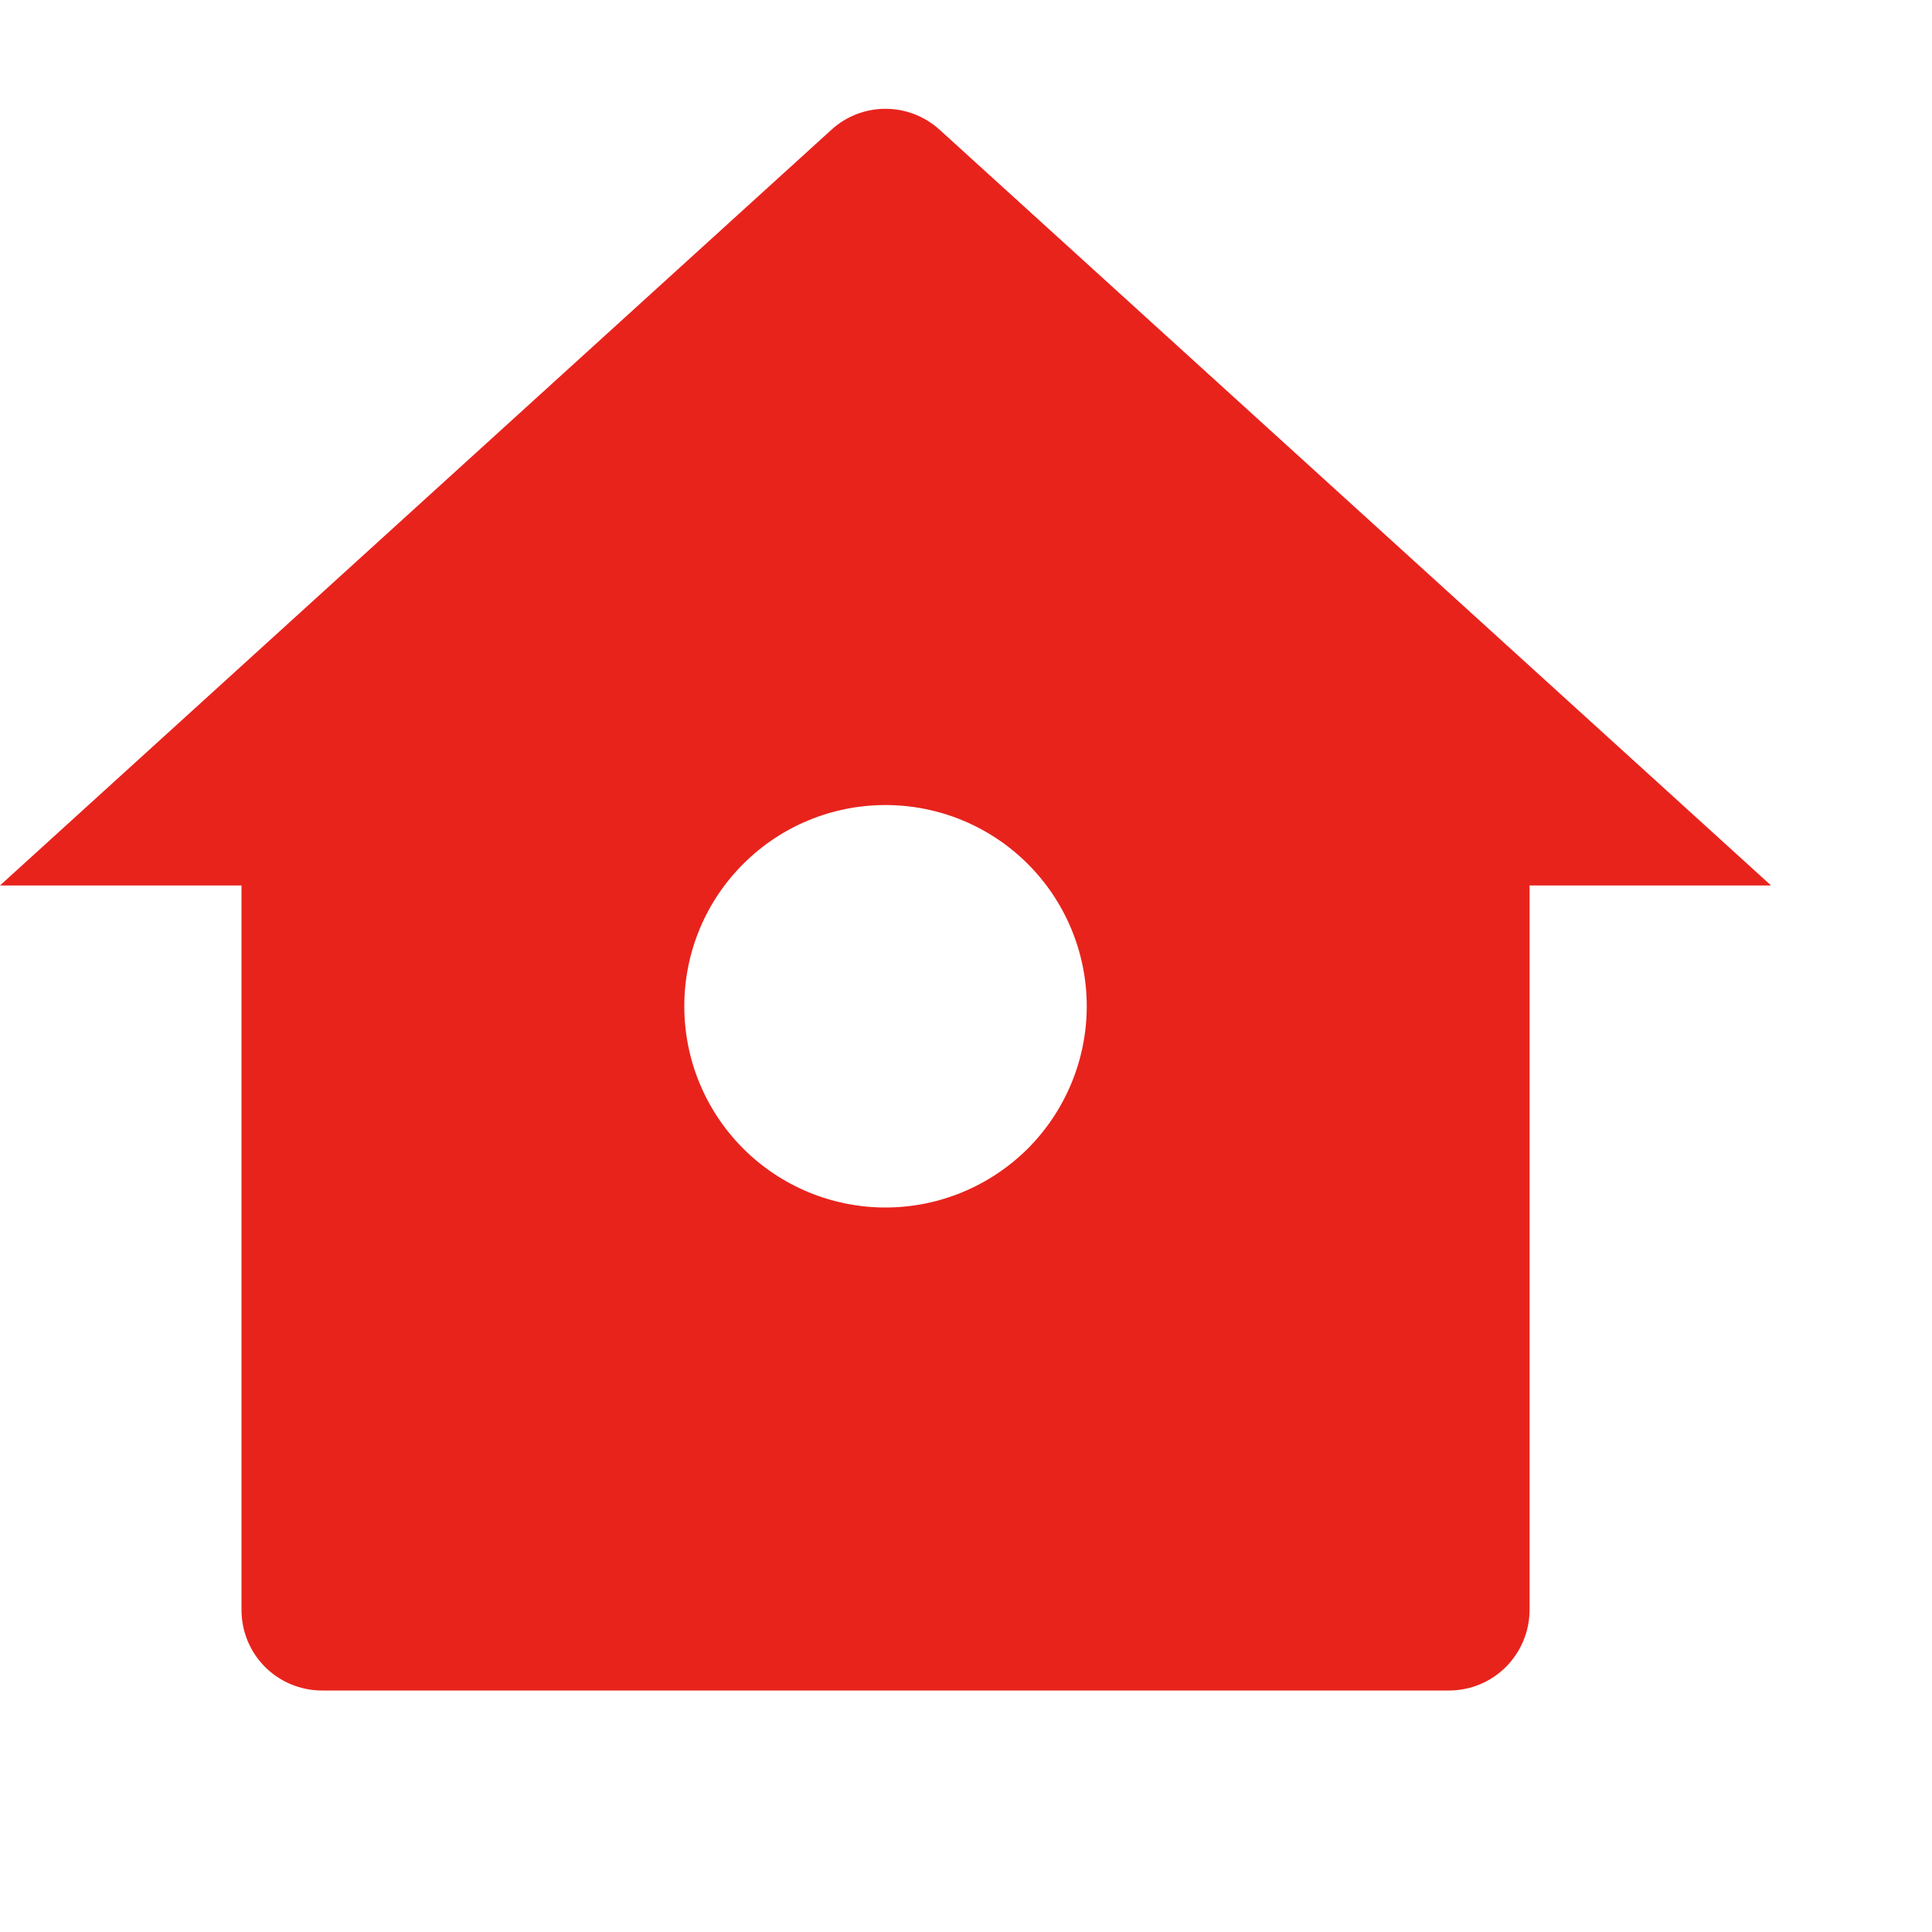
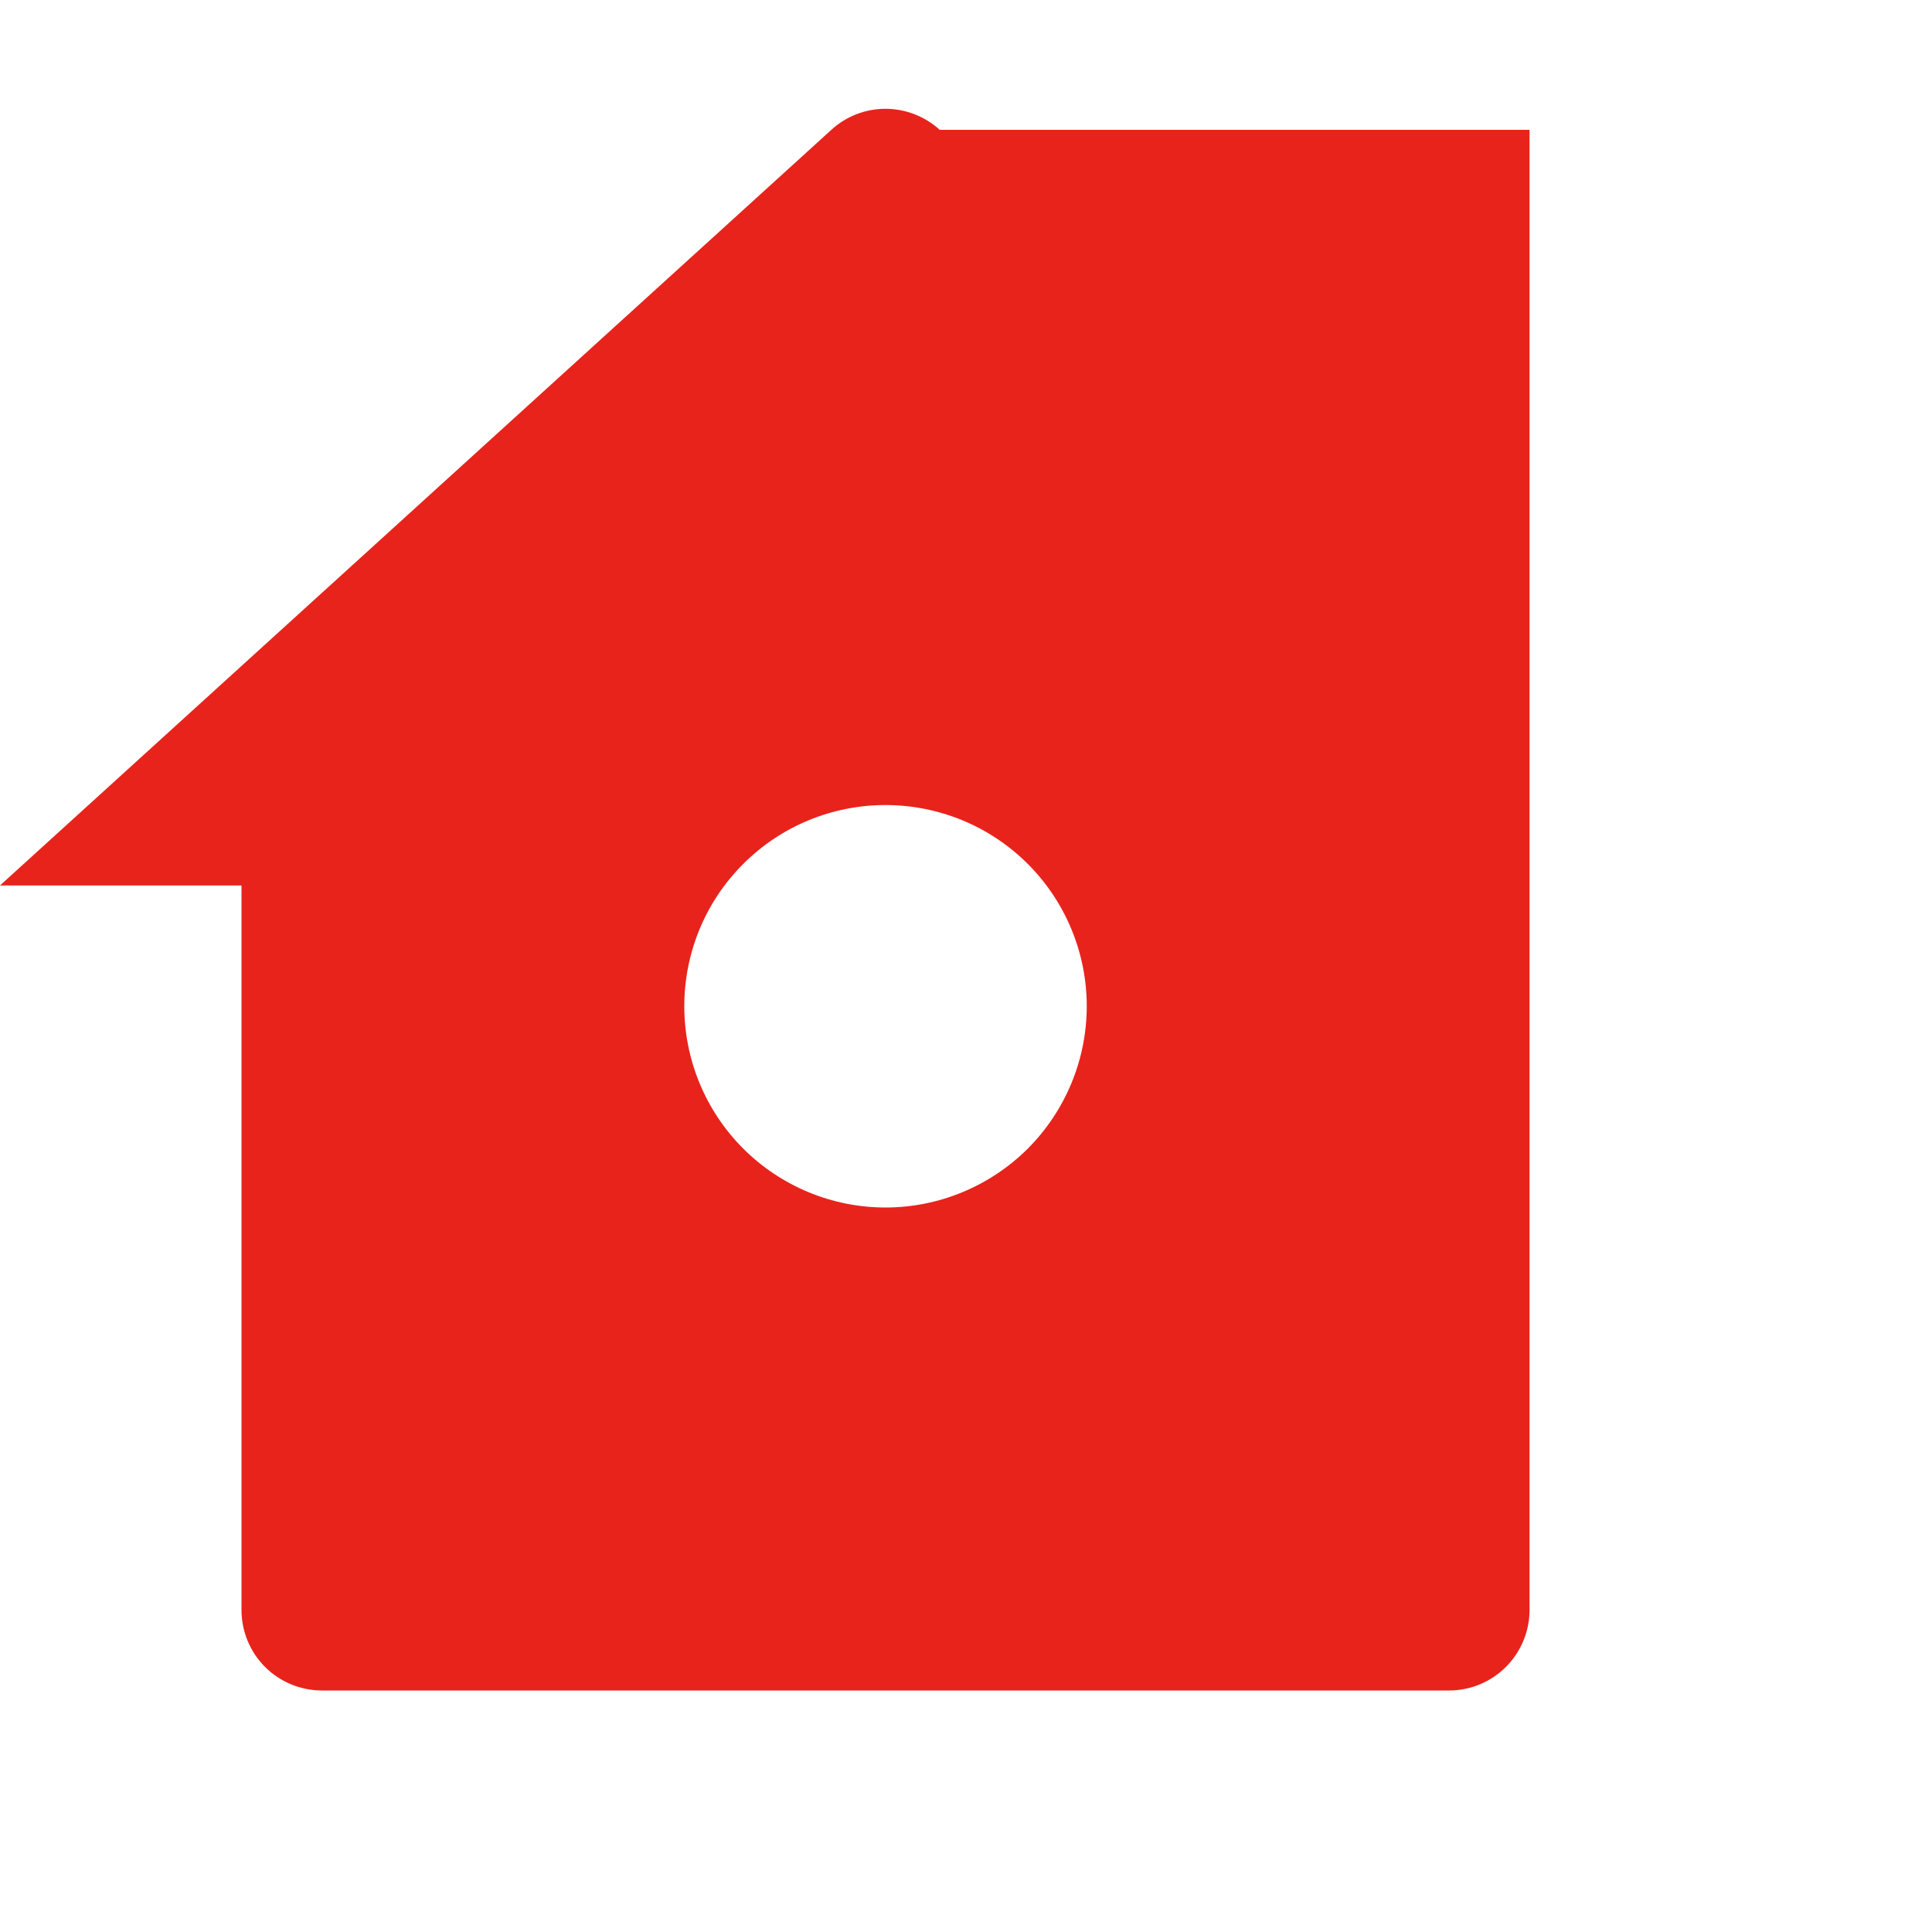
<svg xmlns="http://www.w3.org/2000/svg" width="16" height="16" viewBox="0 0 16 16" fill="none">
-   <path d="M12.667 13.333C12.667 13.51 12.596 13.68 12.471 13.805C12.346 13.93 12.177 14 12 14H2.667C2.49 14 2.32 13.93 2.195 13.805C2.07 13.68 2 13.51 2 13.333V7.333H0L6.885 1.075C7.007 0.963 7.167 0.901 7.333 0.901C7.499 0.901 7.659 0.963 7.782 1.075L14.667 7.333H12.667V13.333ZM7.333 10C7.775 10 8.199 9.824 8.512 9.512C8.824 9.199 9 8.775 9 8.333C9 7.891 8.824 7.467 8.512 7.155C8.199 6.842 7.775 6.667 7.333 6.667C6.891 6.667 6.467 6.842 6.155 7.155C5.842 7.467 5.667 7.891 5.667 8.333C5.667 8.775 5.842 9.199 6.155 9.512C6.467 9.824 6.891 10 7.333 10Z" fill="#E8231C" />
+   <path d="M12.667 13.333C12.667 13.51 12.596 13.68 12.471 13.805C12.346 13.93 12.177 14 12 14H2.667C2.49 14 2.32 13.93 2.195 13.805C2.07 13.68 2 13.51 2 13.333V7.333H0L6.885 1.075C7.007 0.963 7.167 0.901 7.333 0.901C7.499 0.901 7.659 0.963 7.782 1.075H12.667V13.333ZM7.333 10C7.775 10 8.199 9.824 8.512 9.512C8.824 9.199 9 8.775 9 8.333C9 7.891 8.824 7.467 8.512 7.155C8.199 6.842 7.775 6.667 7.333 6.667C6.891 6.667 6.467 6.842 6.155 7.155C5.842 7.467 5.667 7.891 5.667 8.333C5.667 8.775 5.842 9.199 6.155 9.512C6.467 9.824 6.891 10 7.333 10Z" fill="#E8231C" />
</svg>